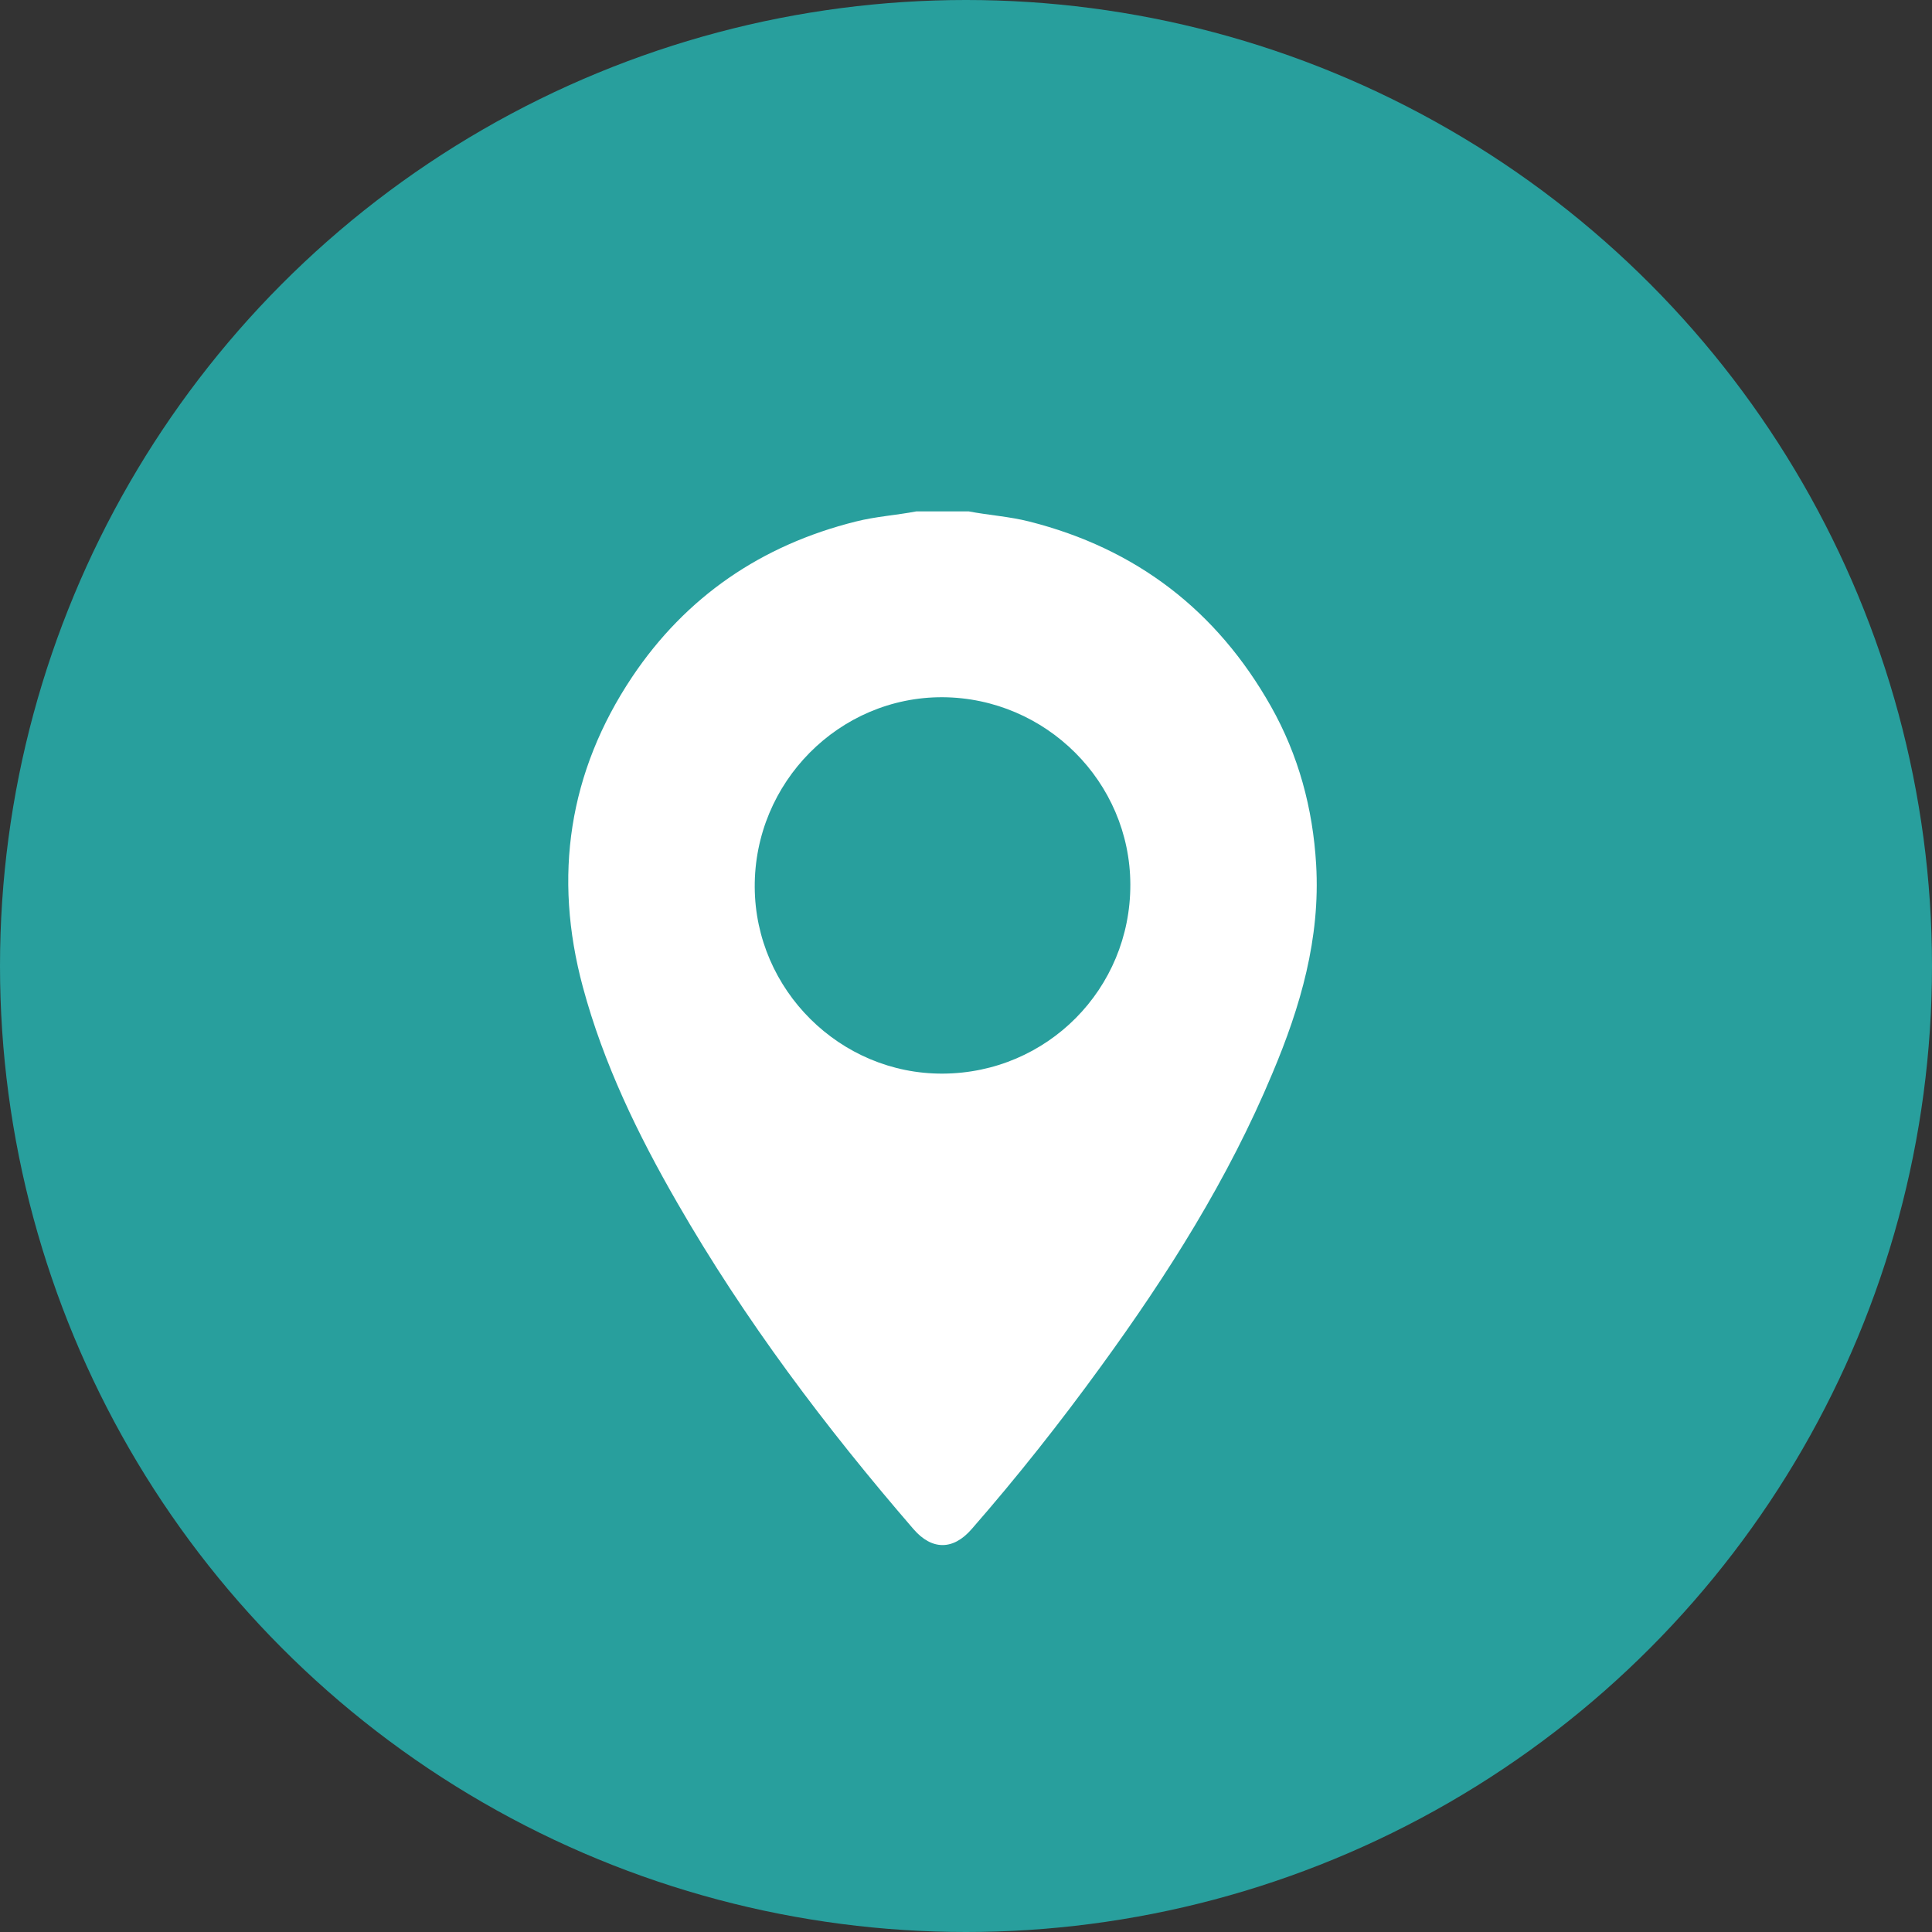
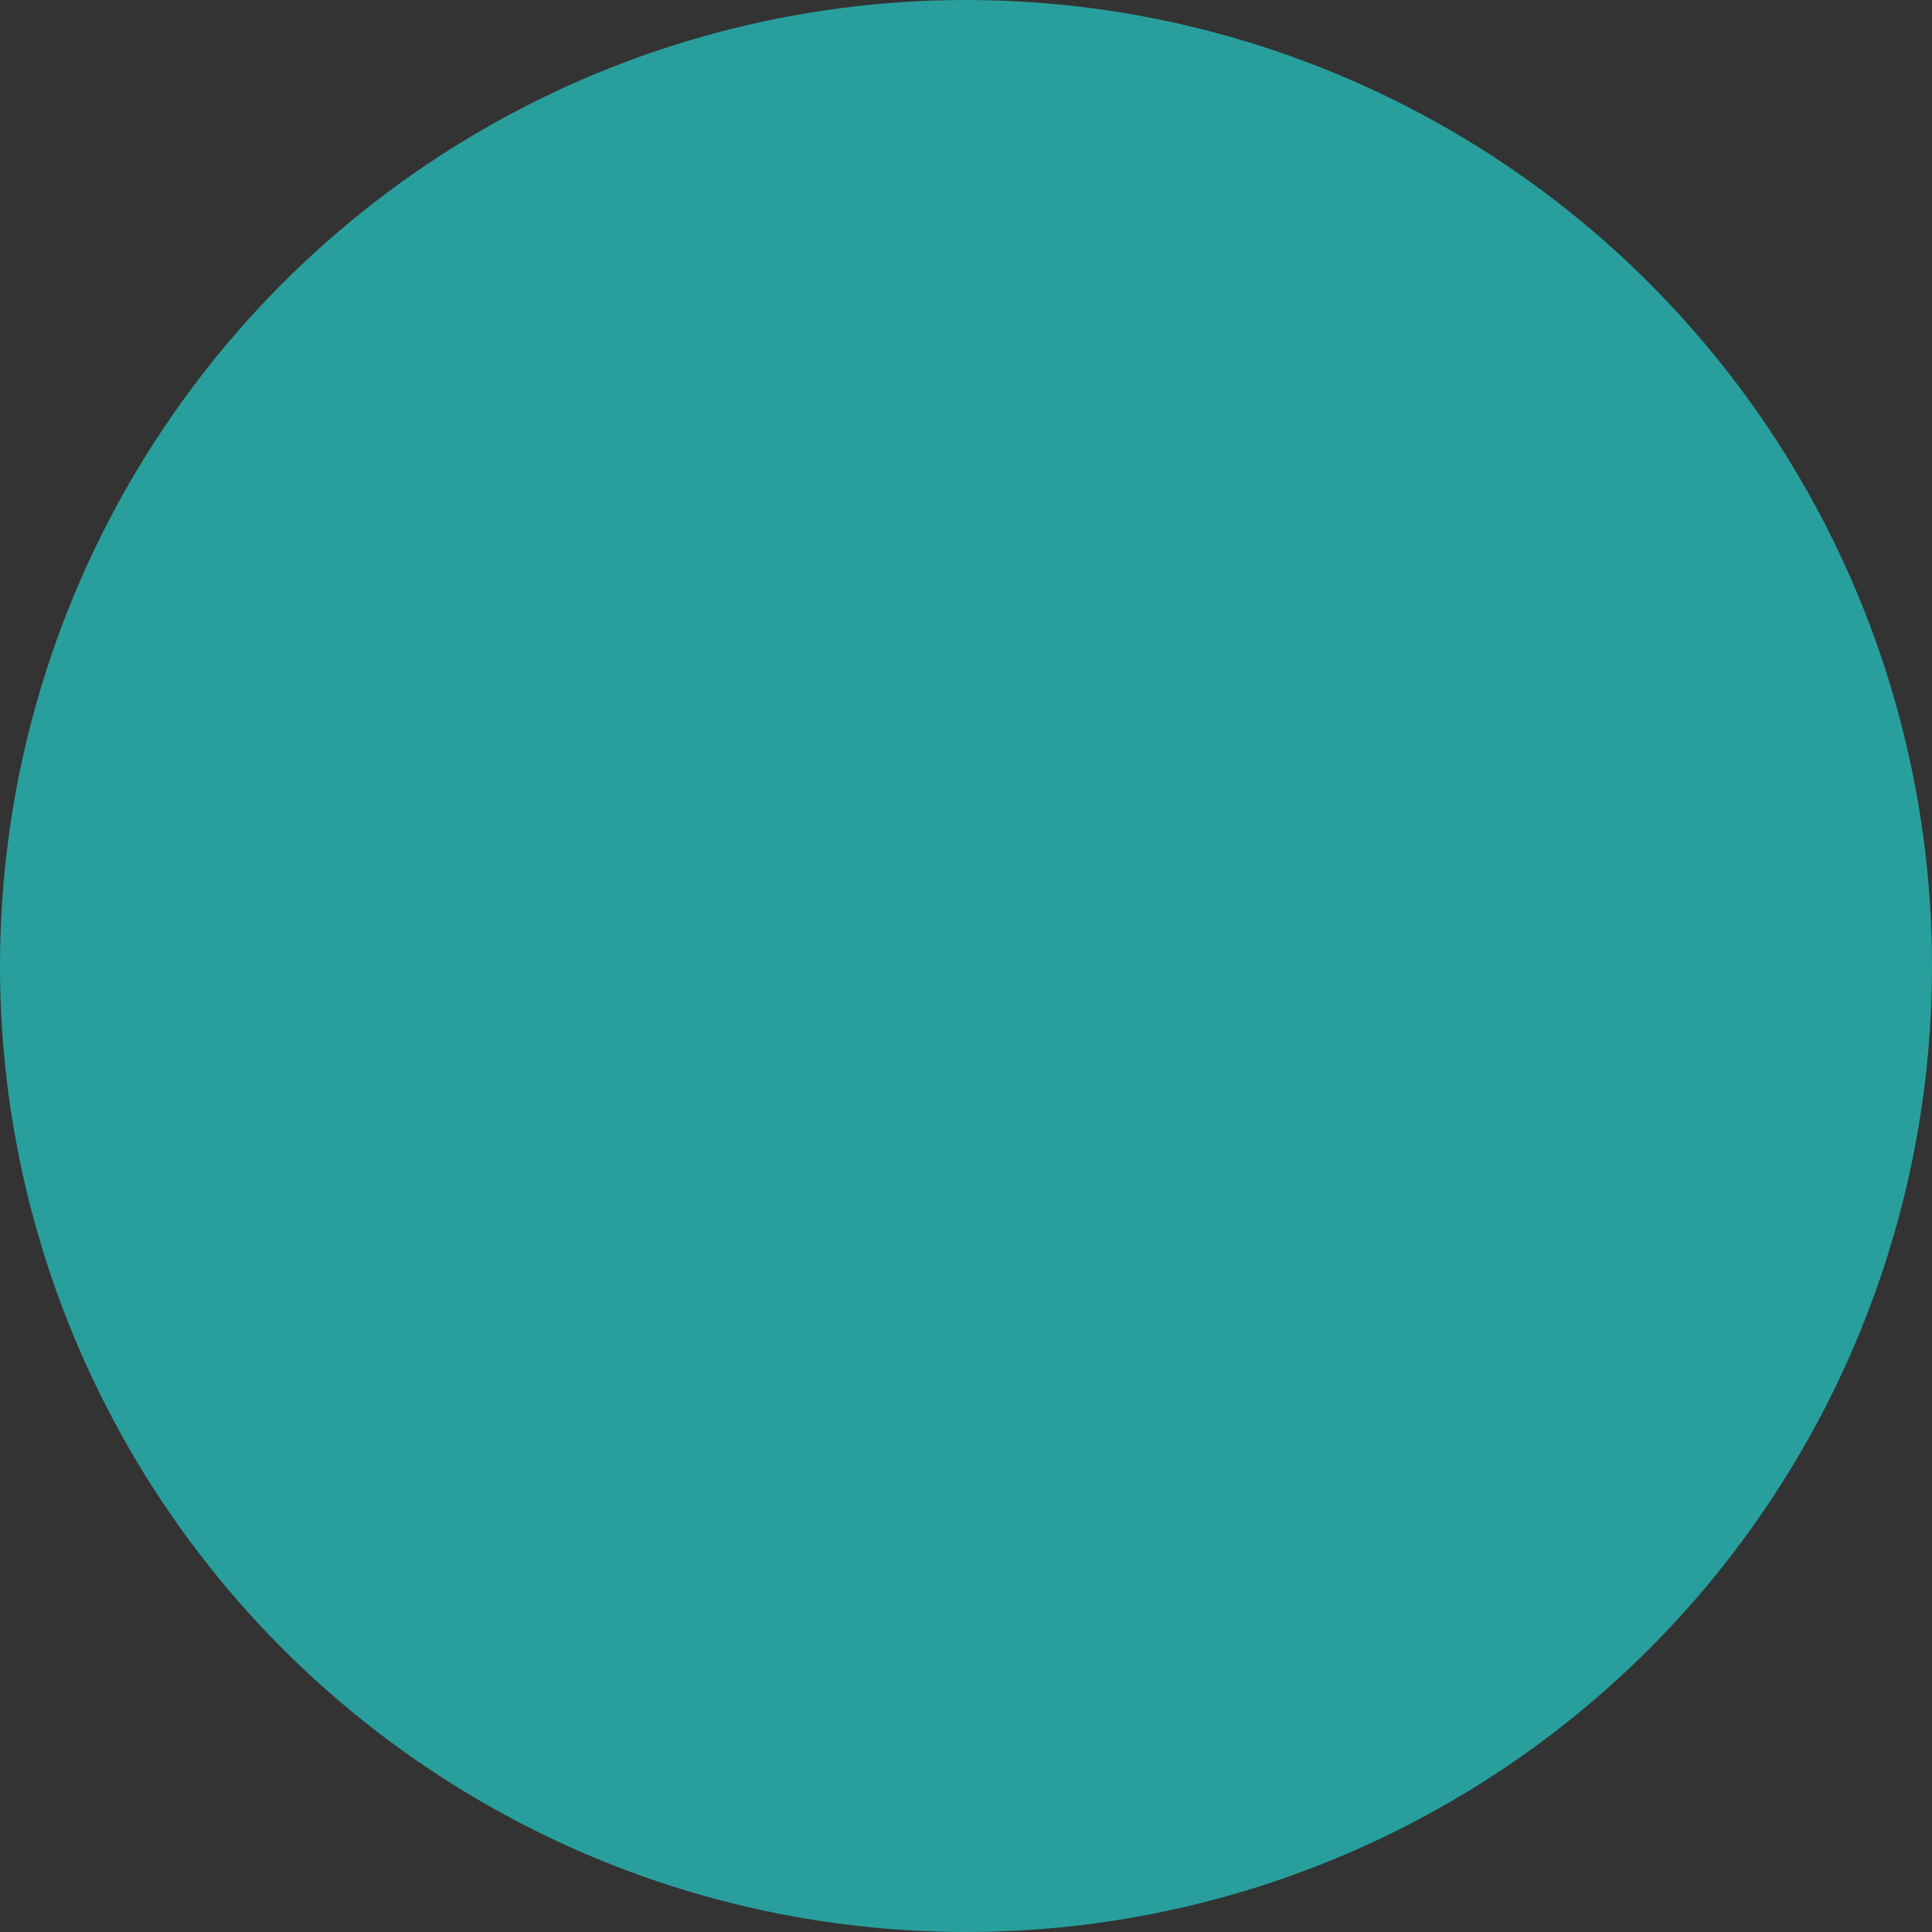
<svg xmlns="http://www.w3.org/2000/svg" width="34" height="34" viewBox="0 0 34 34" fill="none">
  <rect x="0" y="0" width="34" height="34" fill="#333333" stroke="none" />
  <circle cx="17" cy="17" r="17" fill="#289F9D" />
-   <path d="M17.05 9C17.401 9.067 17.762 9.089 18.113 9.178C19.995 9.654 21.414 10.744 22.366 12.43C22.851 13.289 23.104 14.223 23.162 15.215C23.238 16.514 22.886 17.719 22.392 18.889C21.618 20.744 20.551 22.43 19.372 24.05C18.656 25.037 17.899 25.994 17.099 26.91C16.774 27.284 16.4 27.284 16.076 26.91C14.527 25.117 13.104 23.227 11.921 21.171C11.226 19.966 10.621 18.72 10.257 17.368C9.732 15.419 10.008 13.586 11.124 11.914C12.072 10.499 13.402 9.592 15.061 9.178C15.413 9.089 15.773 9.067 16.124 9C16.431 9 16.738 9 17.05 9ZM16.591 18.894C18.429 18.885 19.897 17.403 19.892 15.566C19.888 13.76 18.407 12.283 16.591 12.27C14.768 12.261 13.273 13.769 13.282 15.611C13.291 17.421 14.785 18.903 16.591 18.894Z" fill="white" />
</svg>